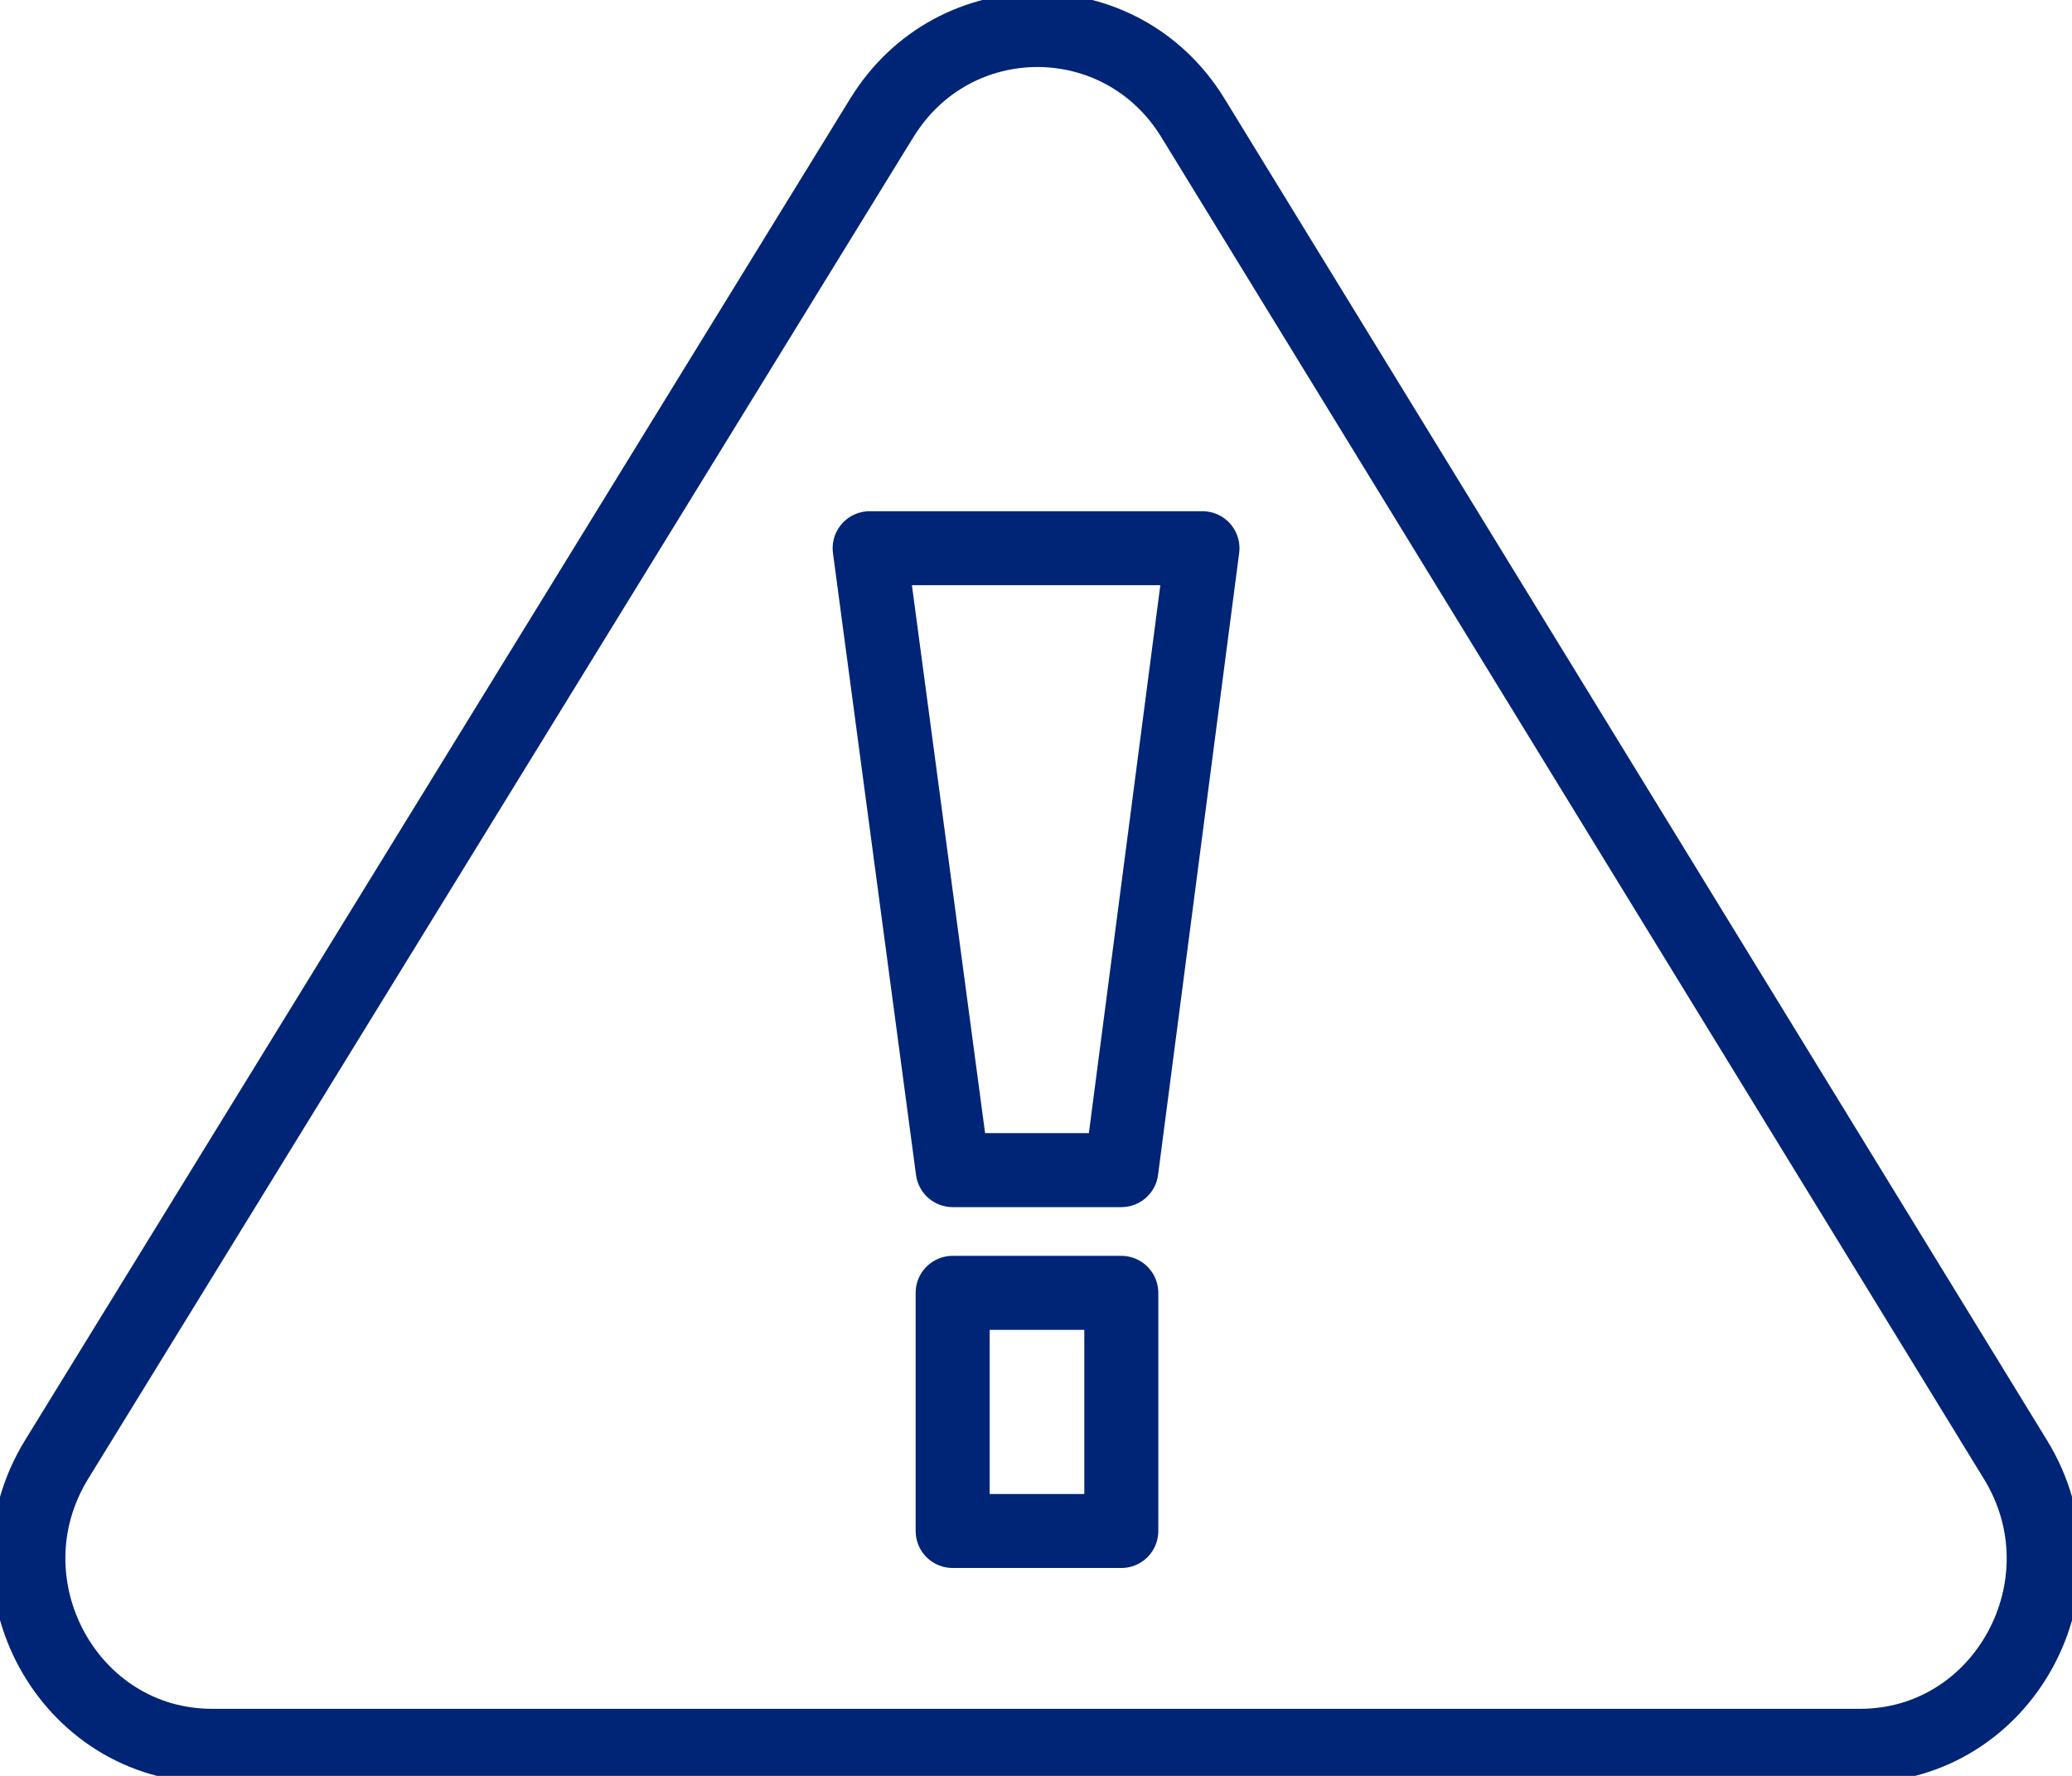
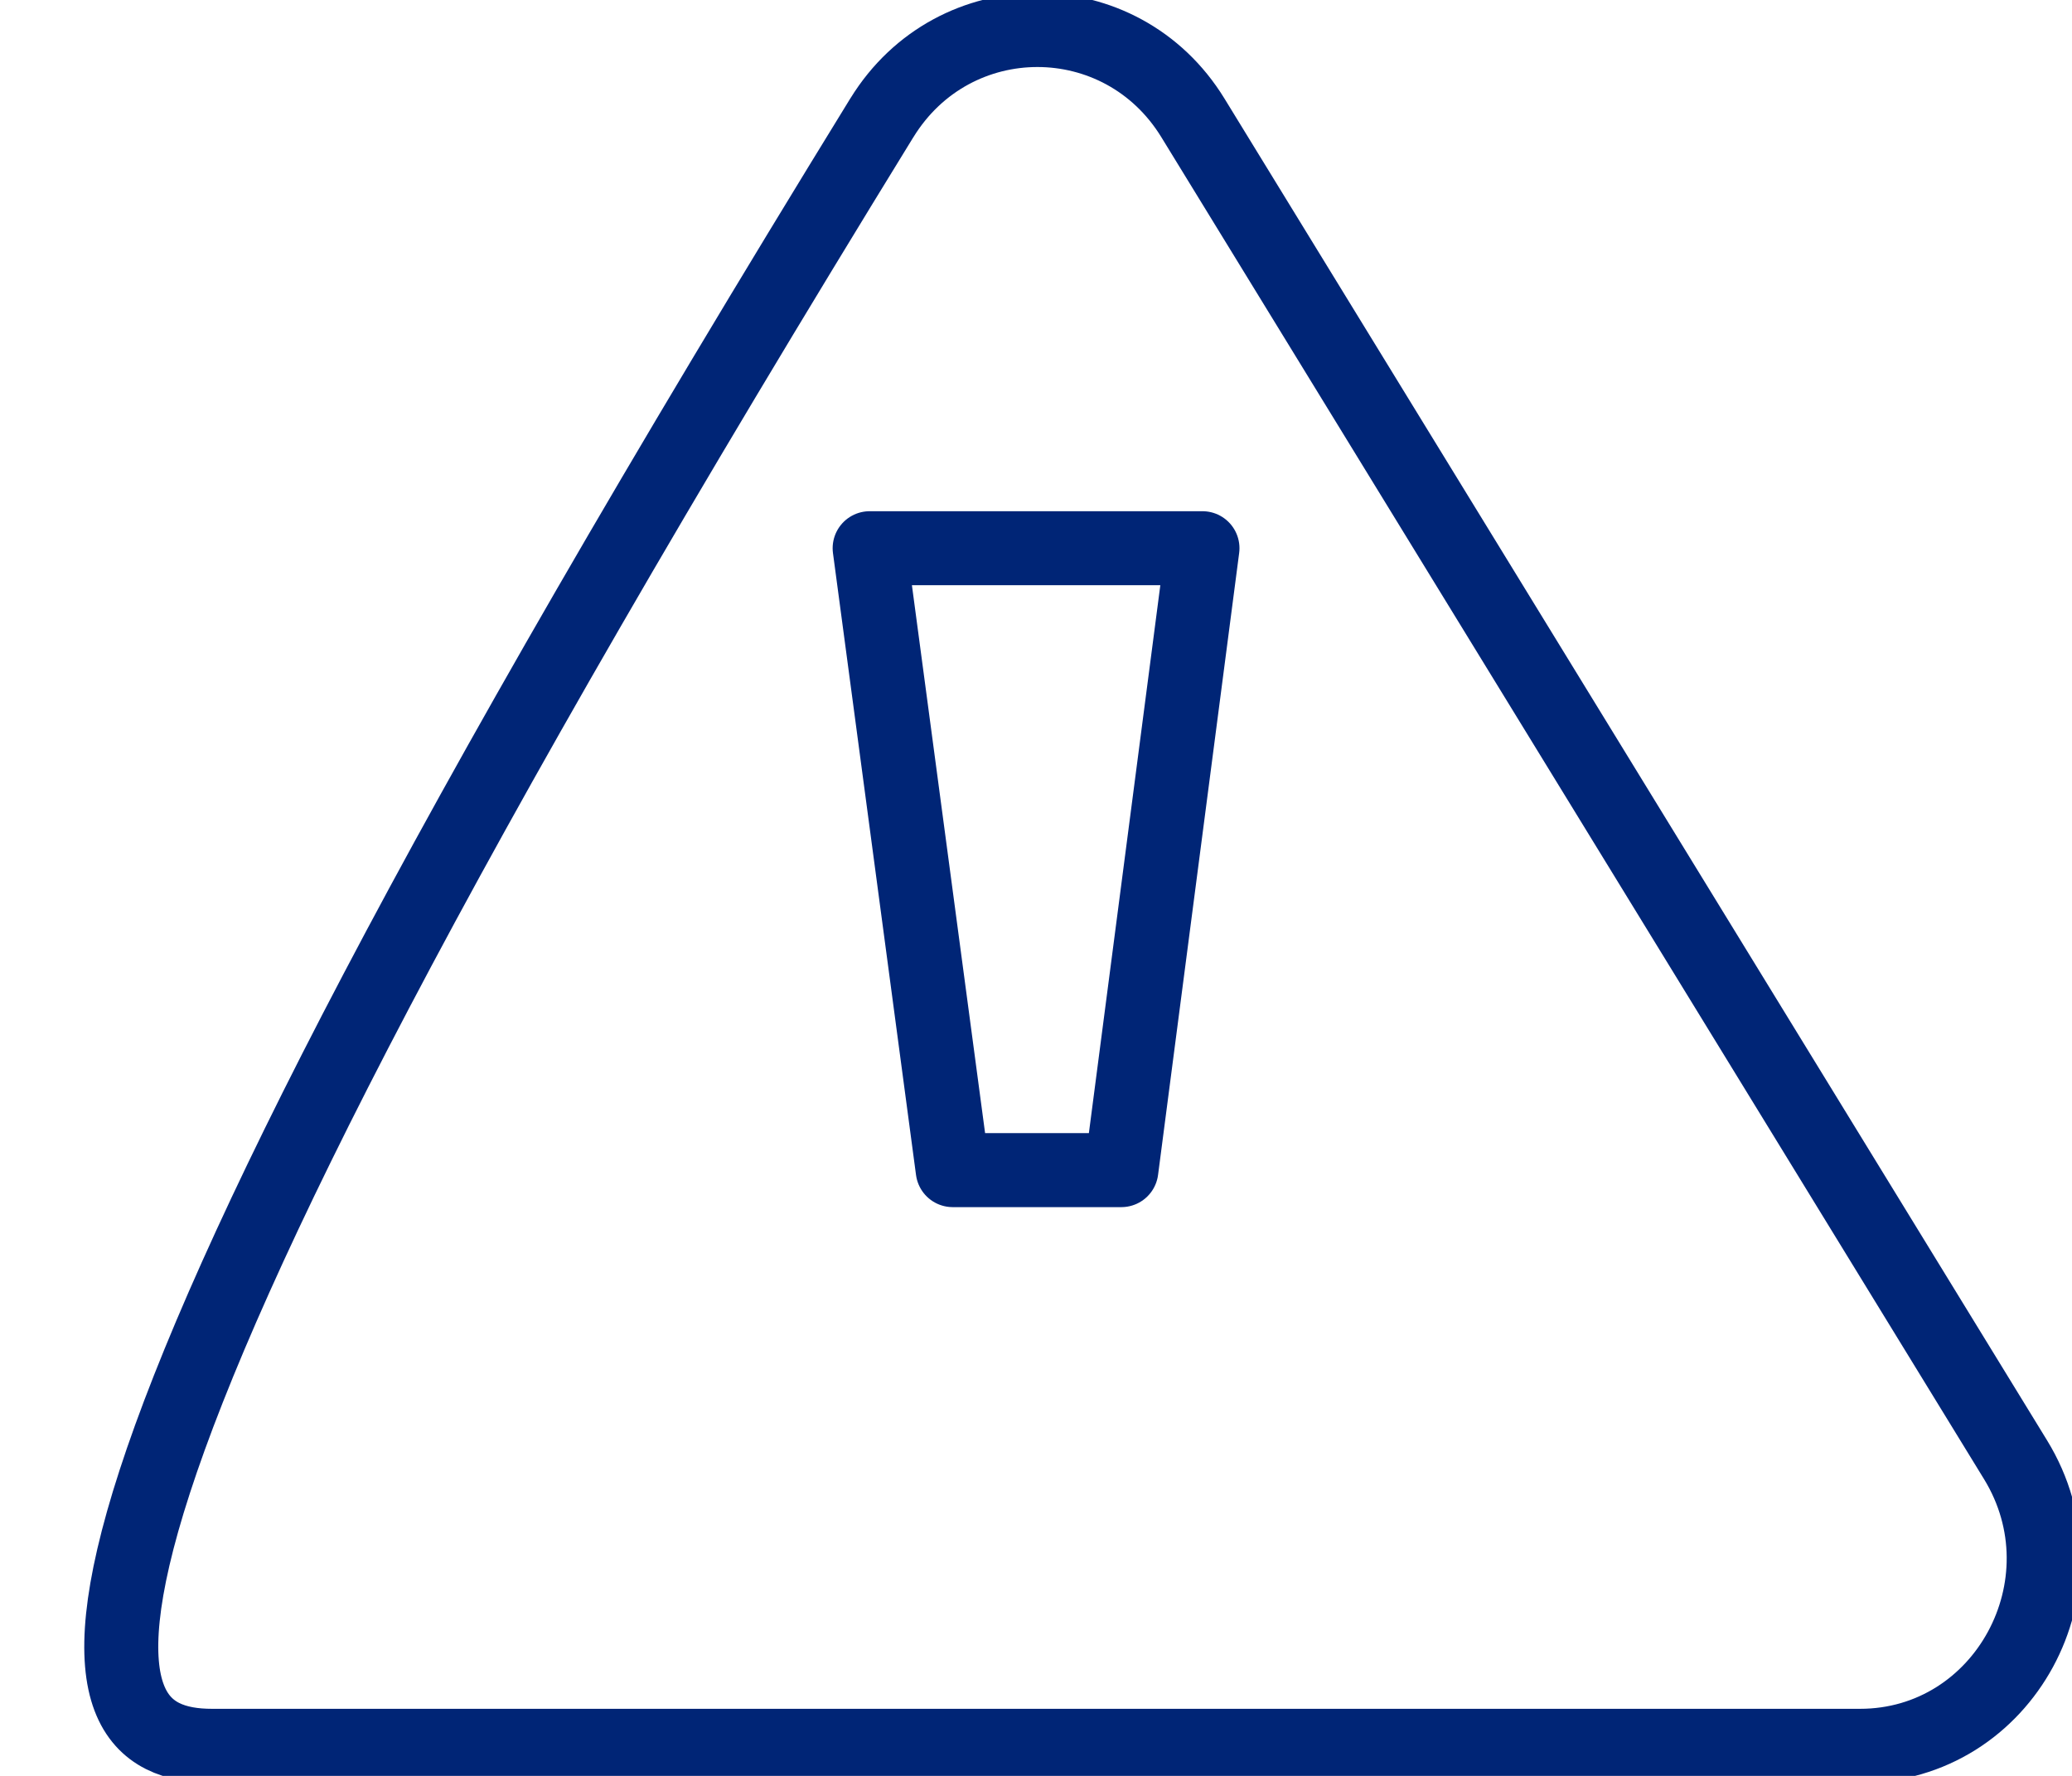
<svg xmlns="http://www.w3.org/2000/svg" width="35" height="30" viewBox="0 0 35 30" fill="none">
  <g id="edited-icons-live" clip-path="url(#clip0_1069_6115)">
-     <path id="Vector" d="M14.898 1.987L0.958 24.653C-0.337 26.757 1.148 29.492 3.583 29.492H31.419C33.852 29.492 35.337 26.761 34.045 24.657L20.151 1.992C18.939 0.014 16.114 0.012 14.898 1.988V1.987Z" stroke="#002576" stroke-width="1.25" stroke-linecap="round" stroke-linejoin="round" />
+     <path id="Vector" d="M14.898 1.987C-0.337 26.757 1.148 29.492 3.583 29.492H31.419C33.852 29.492 35.337 26.761 34.045 24.657L20.151 1.992C18.939 0.014 16.114 0.012 14.898 1.988V1.987Z" stroke="#002576" stroke-width="1.25" stroke-linecap="round" stroke-linejoin="round" />
    <g id="Group">
      <path id="Vector_2" d="M14.69 9.261H20.312L18.942 19.767H16.093L14.69 9.261Z" stroke="#002576" stroke-width="1.25" stroke-linecap="round" stroke-linejoin="round" />
-       <path id="Vector_3" d="M18.941 21.84H16.092V25.863H18.941V21.84Z" stroke="#002576" stroke-width="1.25" stroke-linecap="round" stroke-linejoin="round" />
    </g>
  </g>
  <defs>
    <clipPath id="clip0_1069_6115">
      <rect width="35" height="30" fill="white" />
    </clipPath>
  </defs>
</svg>